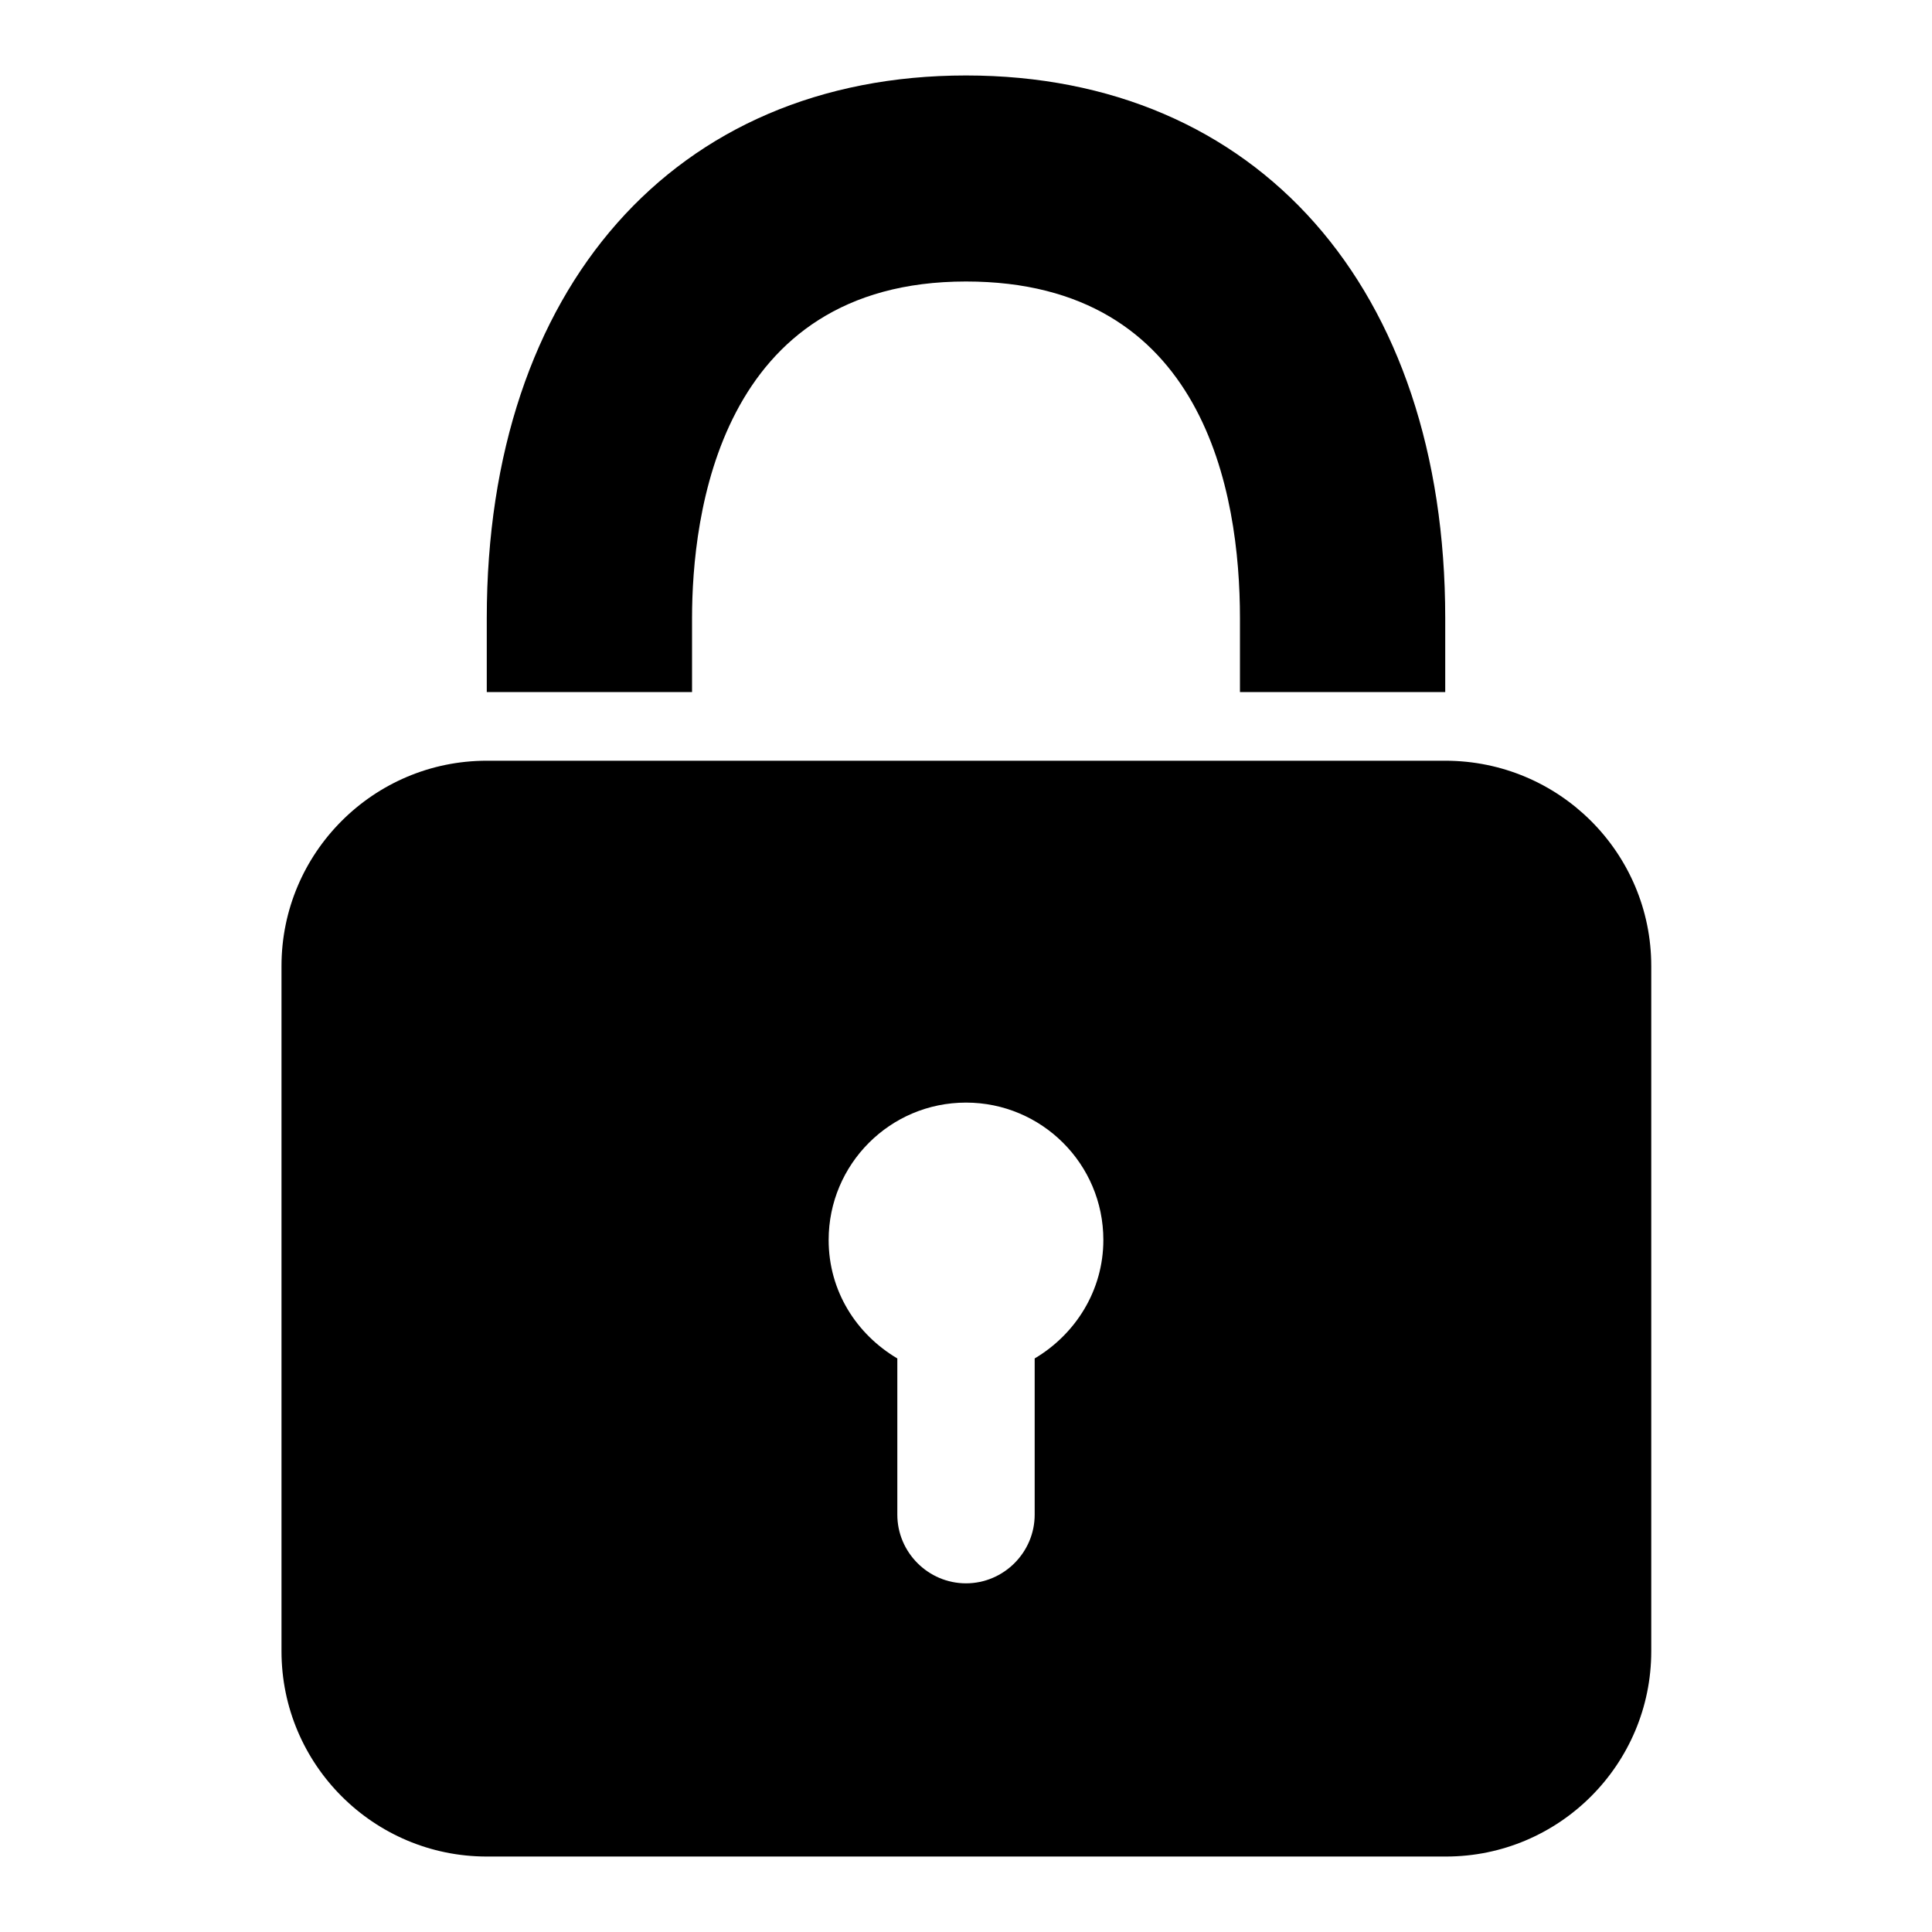
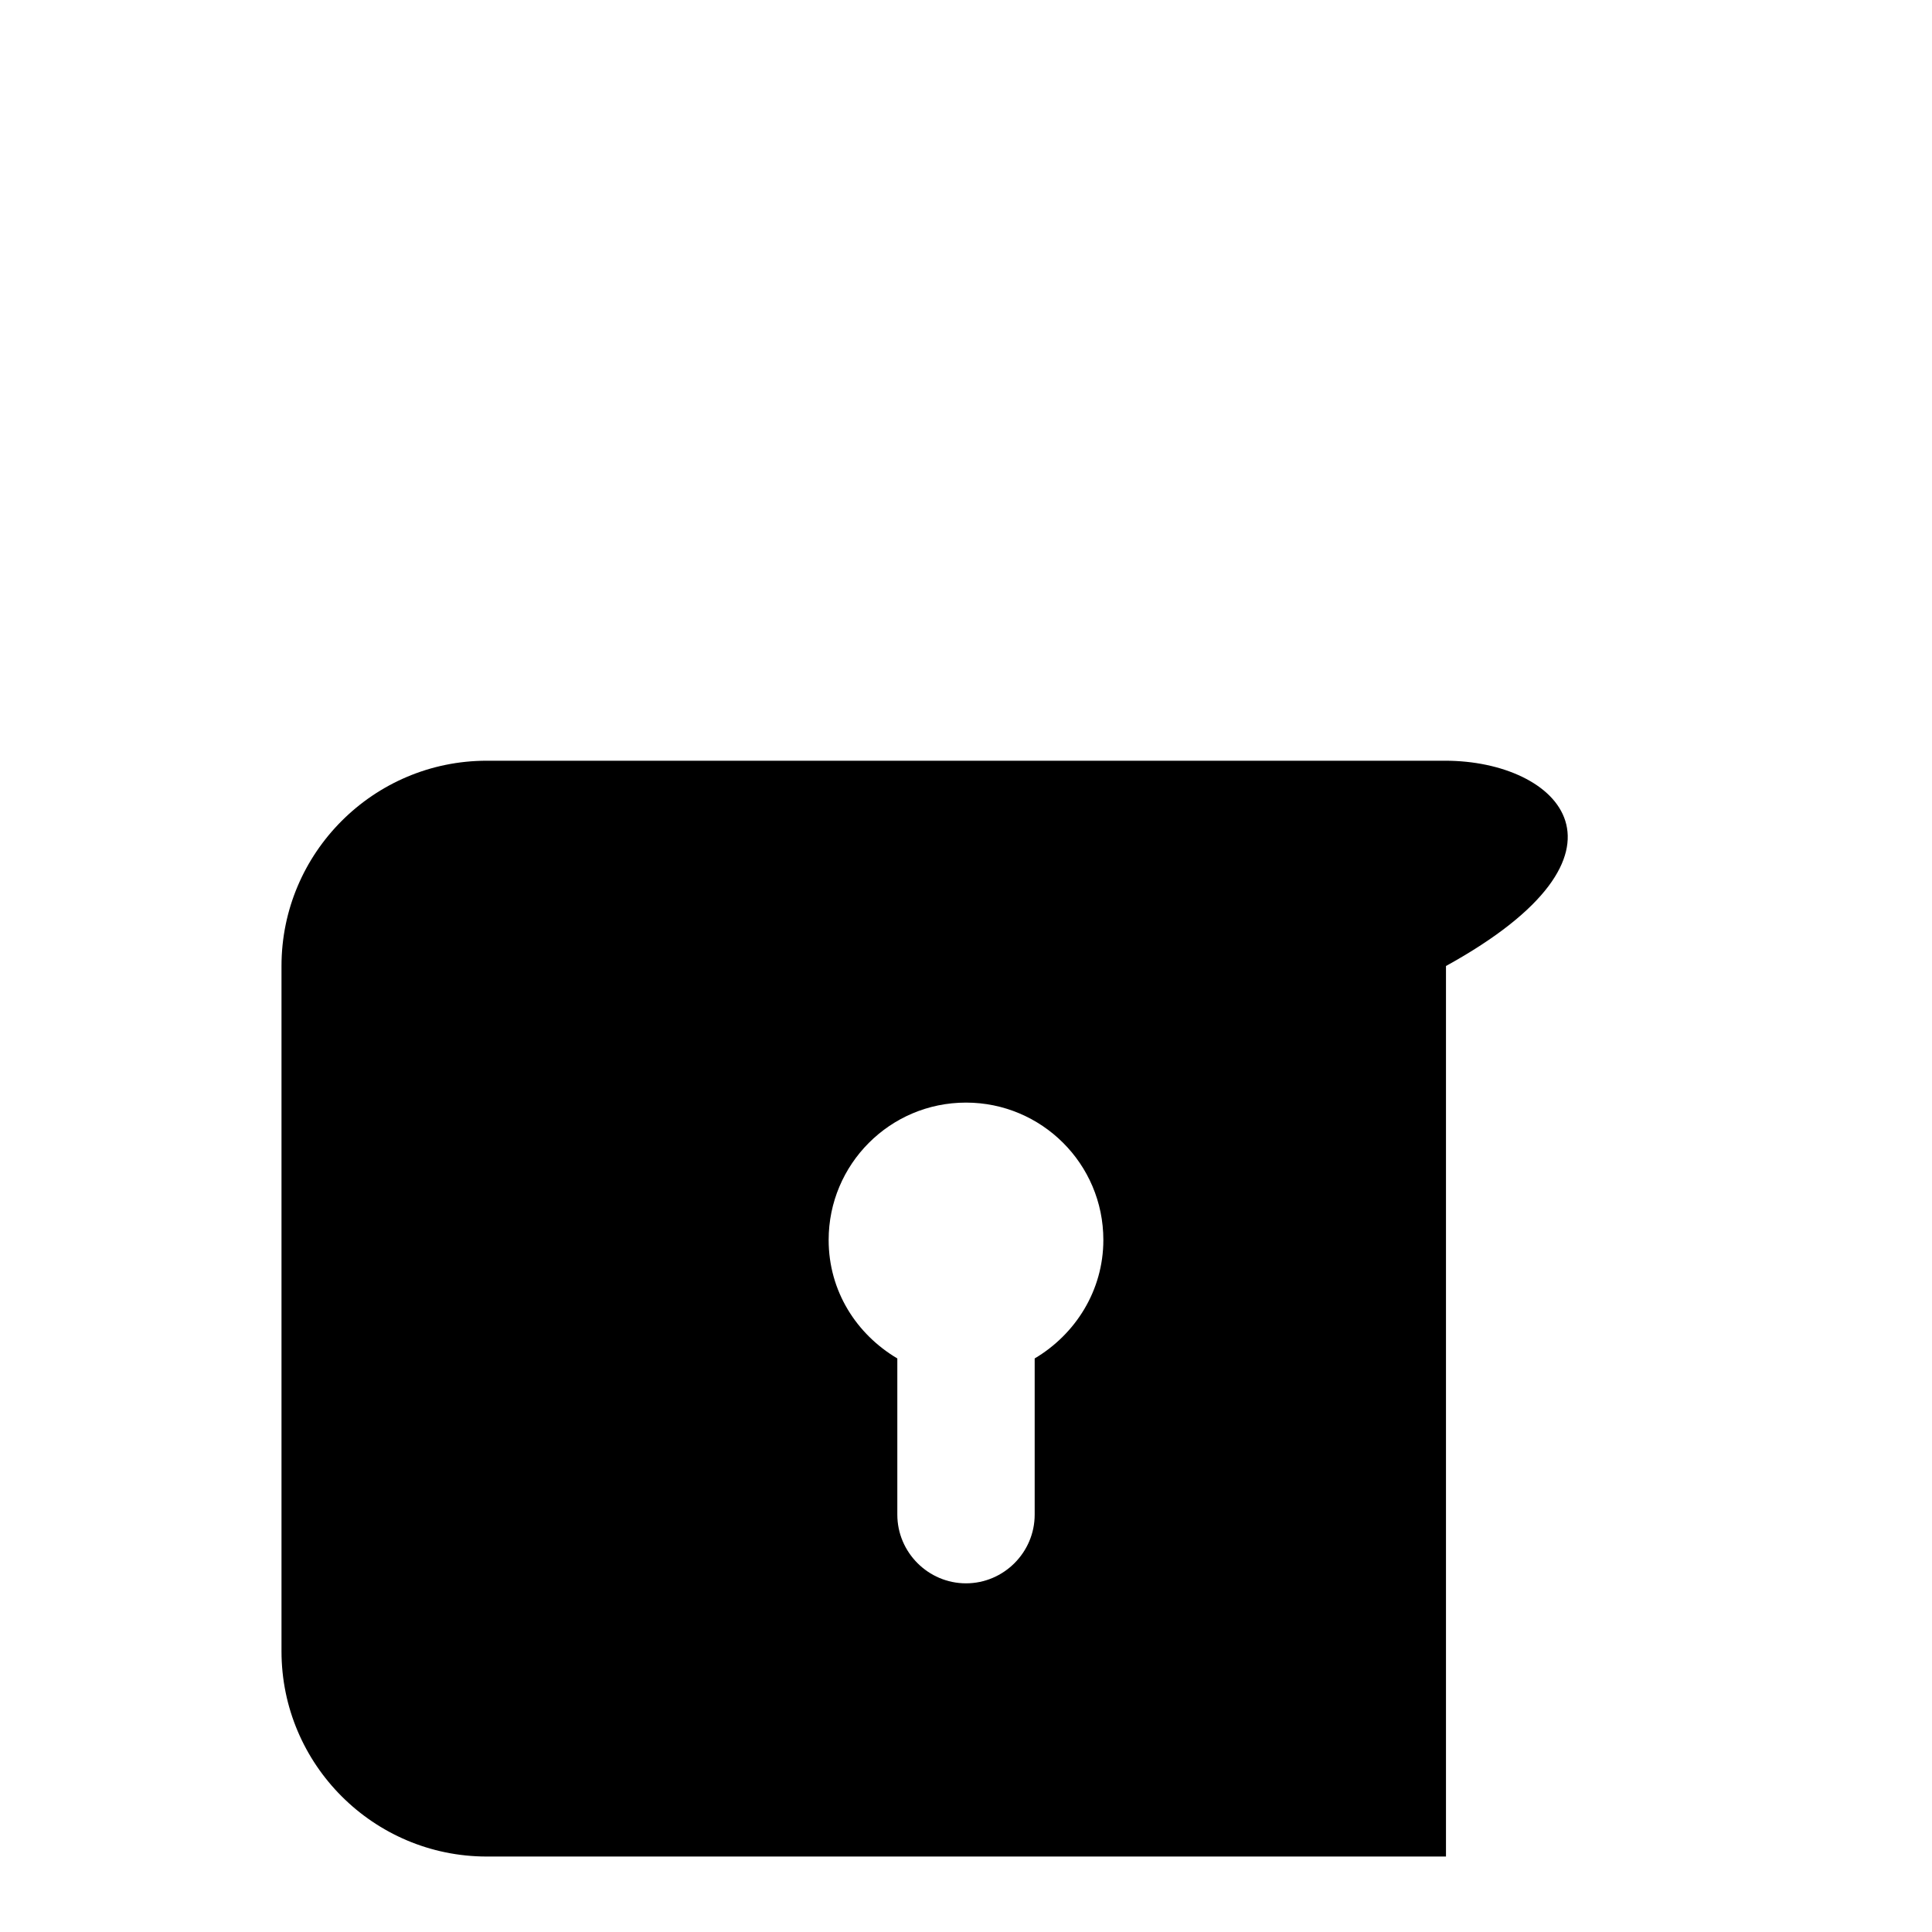
<svg xmlns="http://www.w3.org/2000/svg" version="1.1" x="0px" y="0px" viewBox="0 0 256 256" enable-background="new 0 0 256 256" xml:space="preserve">
  <g>
    <g>
-       <path fill="#000000" d="M191.5,91.7v-9.8c0-43.7-24.9-71.9-63.5-71.9c-38.6,0-63.5,28.2-63.5,71.9v9.8h27.2v-9.8c0-13.4,3.5-44.6,36.3-44.6c31.6,0,36.3,28,36.3,44.6v9.8H191.5z" />
-       <path fill="#000000" d="M191.5,100.8H64.5c-15,0-27.2,12.2-27.2,27.2v90.8c0,15,12.2,27.2,27.2,27.2h127.1c15,0,27.2-12.2,27.2-27.2V128C218.8,113,206.6,100.8,191.5,100.8z M137.1,180v20.7c0,5-4.1,9.1-9.1,9.1s-9.1-4.1-9.1-9.1V180c-5.4-3.2-9.1-8.9-9.1-15.7c0-10,8.1-18.2,18.2-18.2c10,0,18.2,8.1,18.2,18.2C146.2,171,142.5,176.8,137.1,180z" />
+       <path fill="#000000" d="M191.5,100.8H64.5c-15,0-27.2,12.2-27.2,27.2v90.8c0,15,12.2,27.2,27.2,27.2h127.1V128C218.8,113,206.6,100.8,191.5,100.8z M137.1,180v20.7c0,5-4.1,9.1-9.1,9.1s-9.1-4.1-9.1-9.1V180c-5.4-3.2-9.1-8.9-9.1-15.7c0-10,8.1-18.2,18.2-18.2c10,0,18.2,8.1,18.2,18.2C146.2,171,142.5,176.8,137.1,180z" />
    </g>
  </g>
</svg>